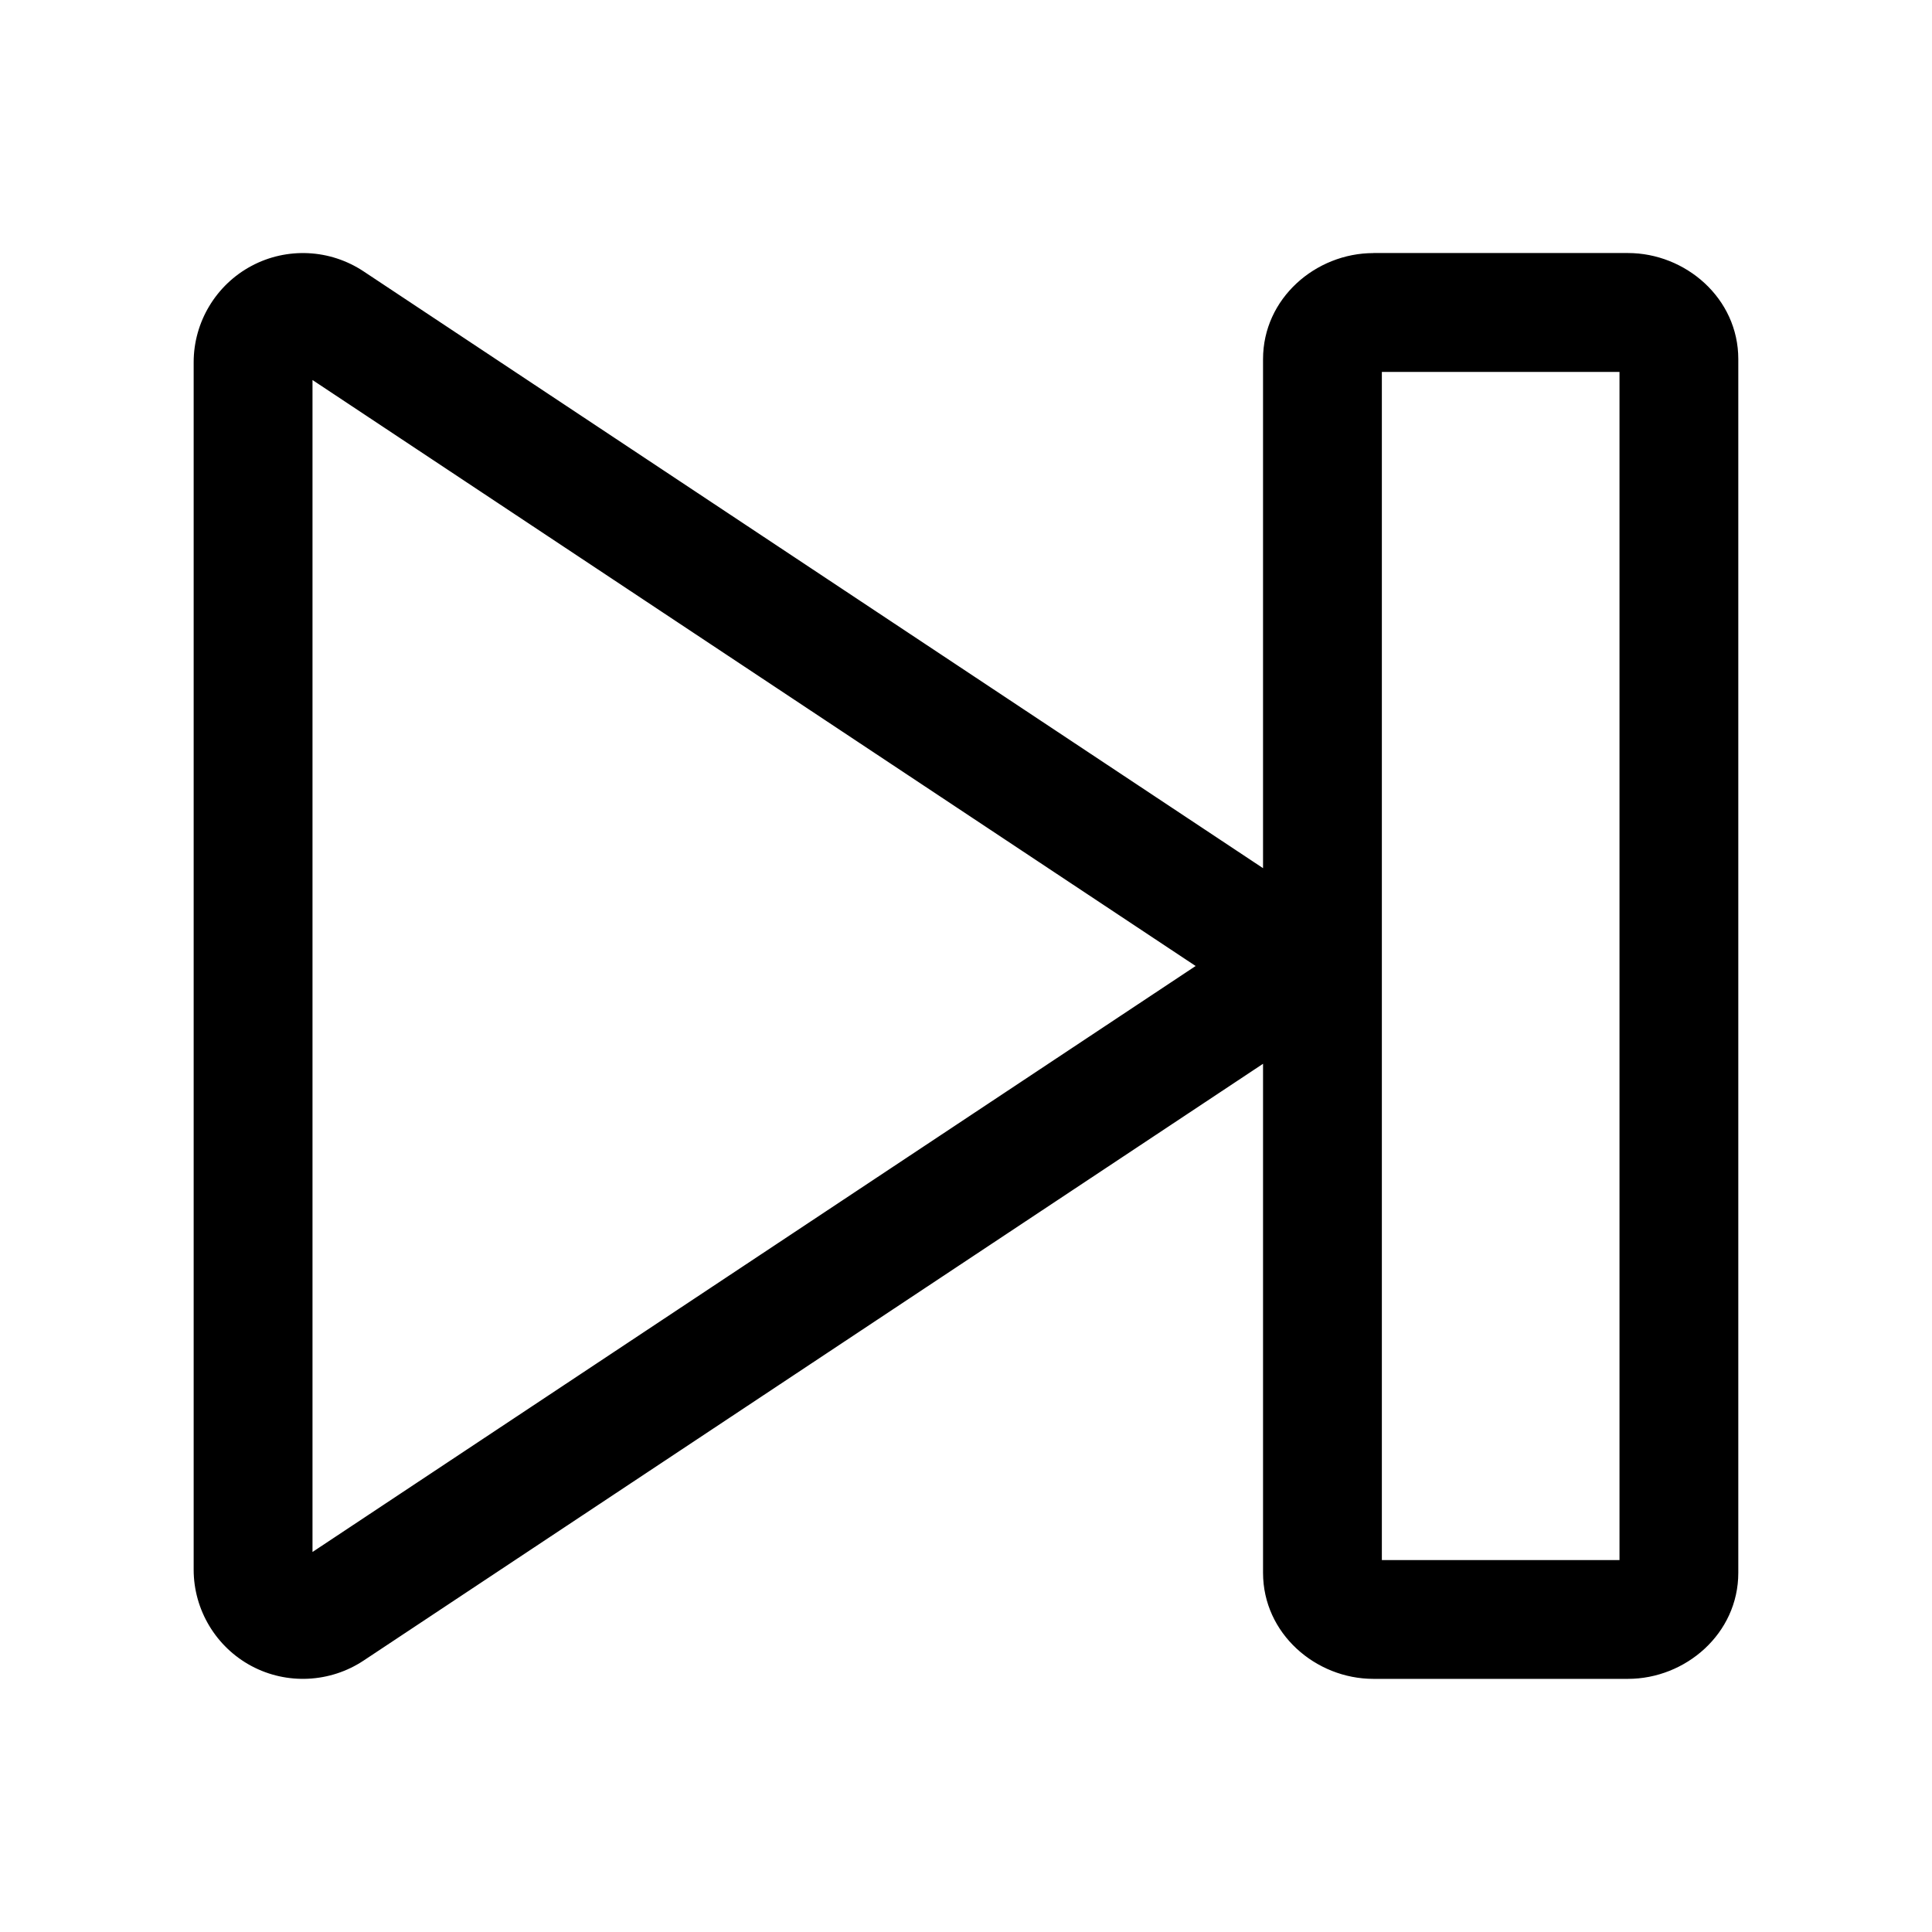
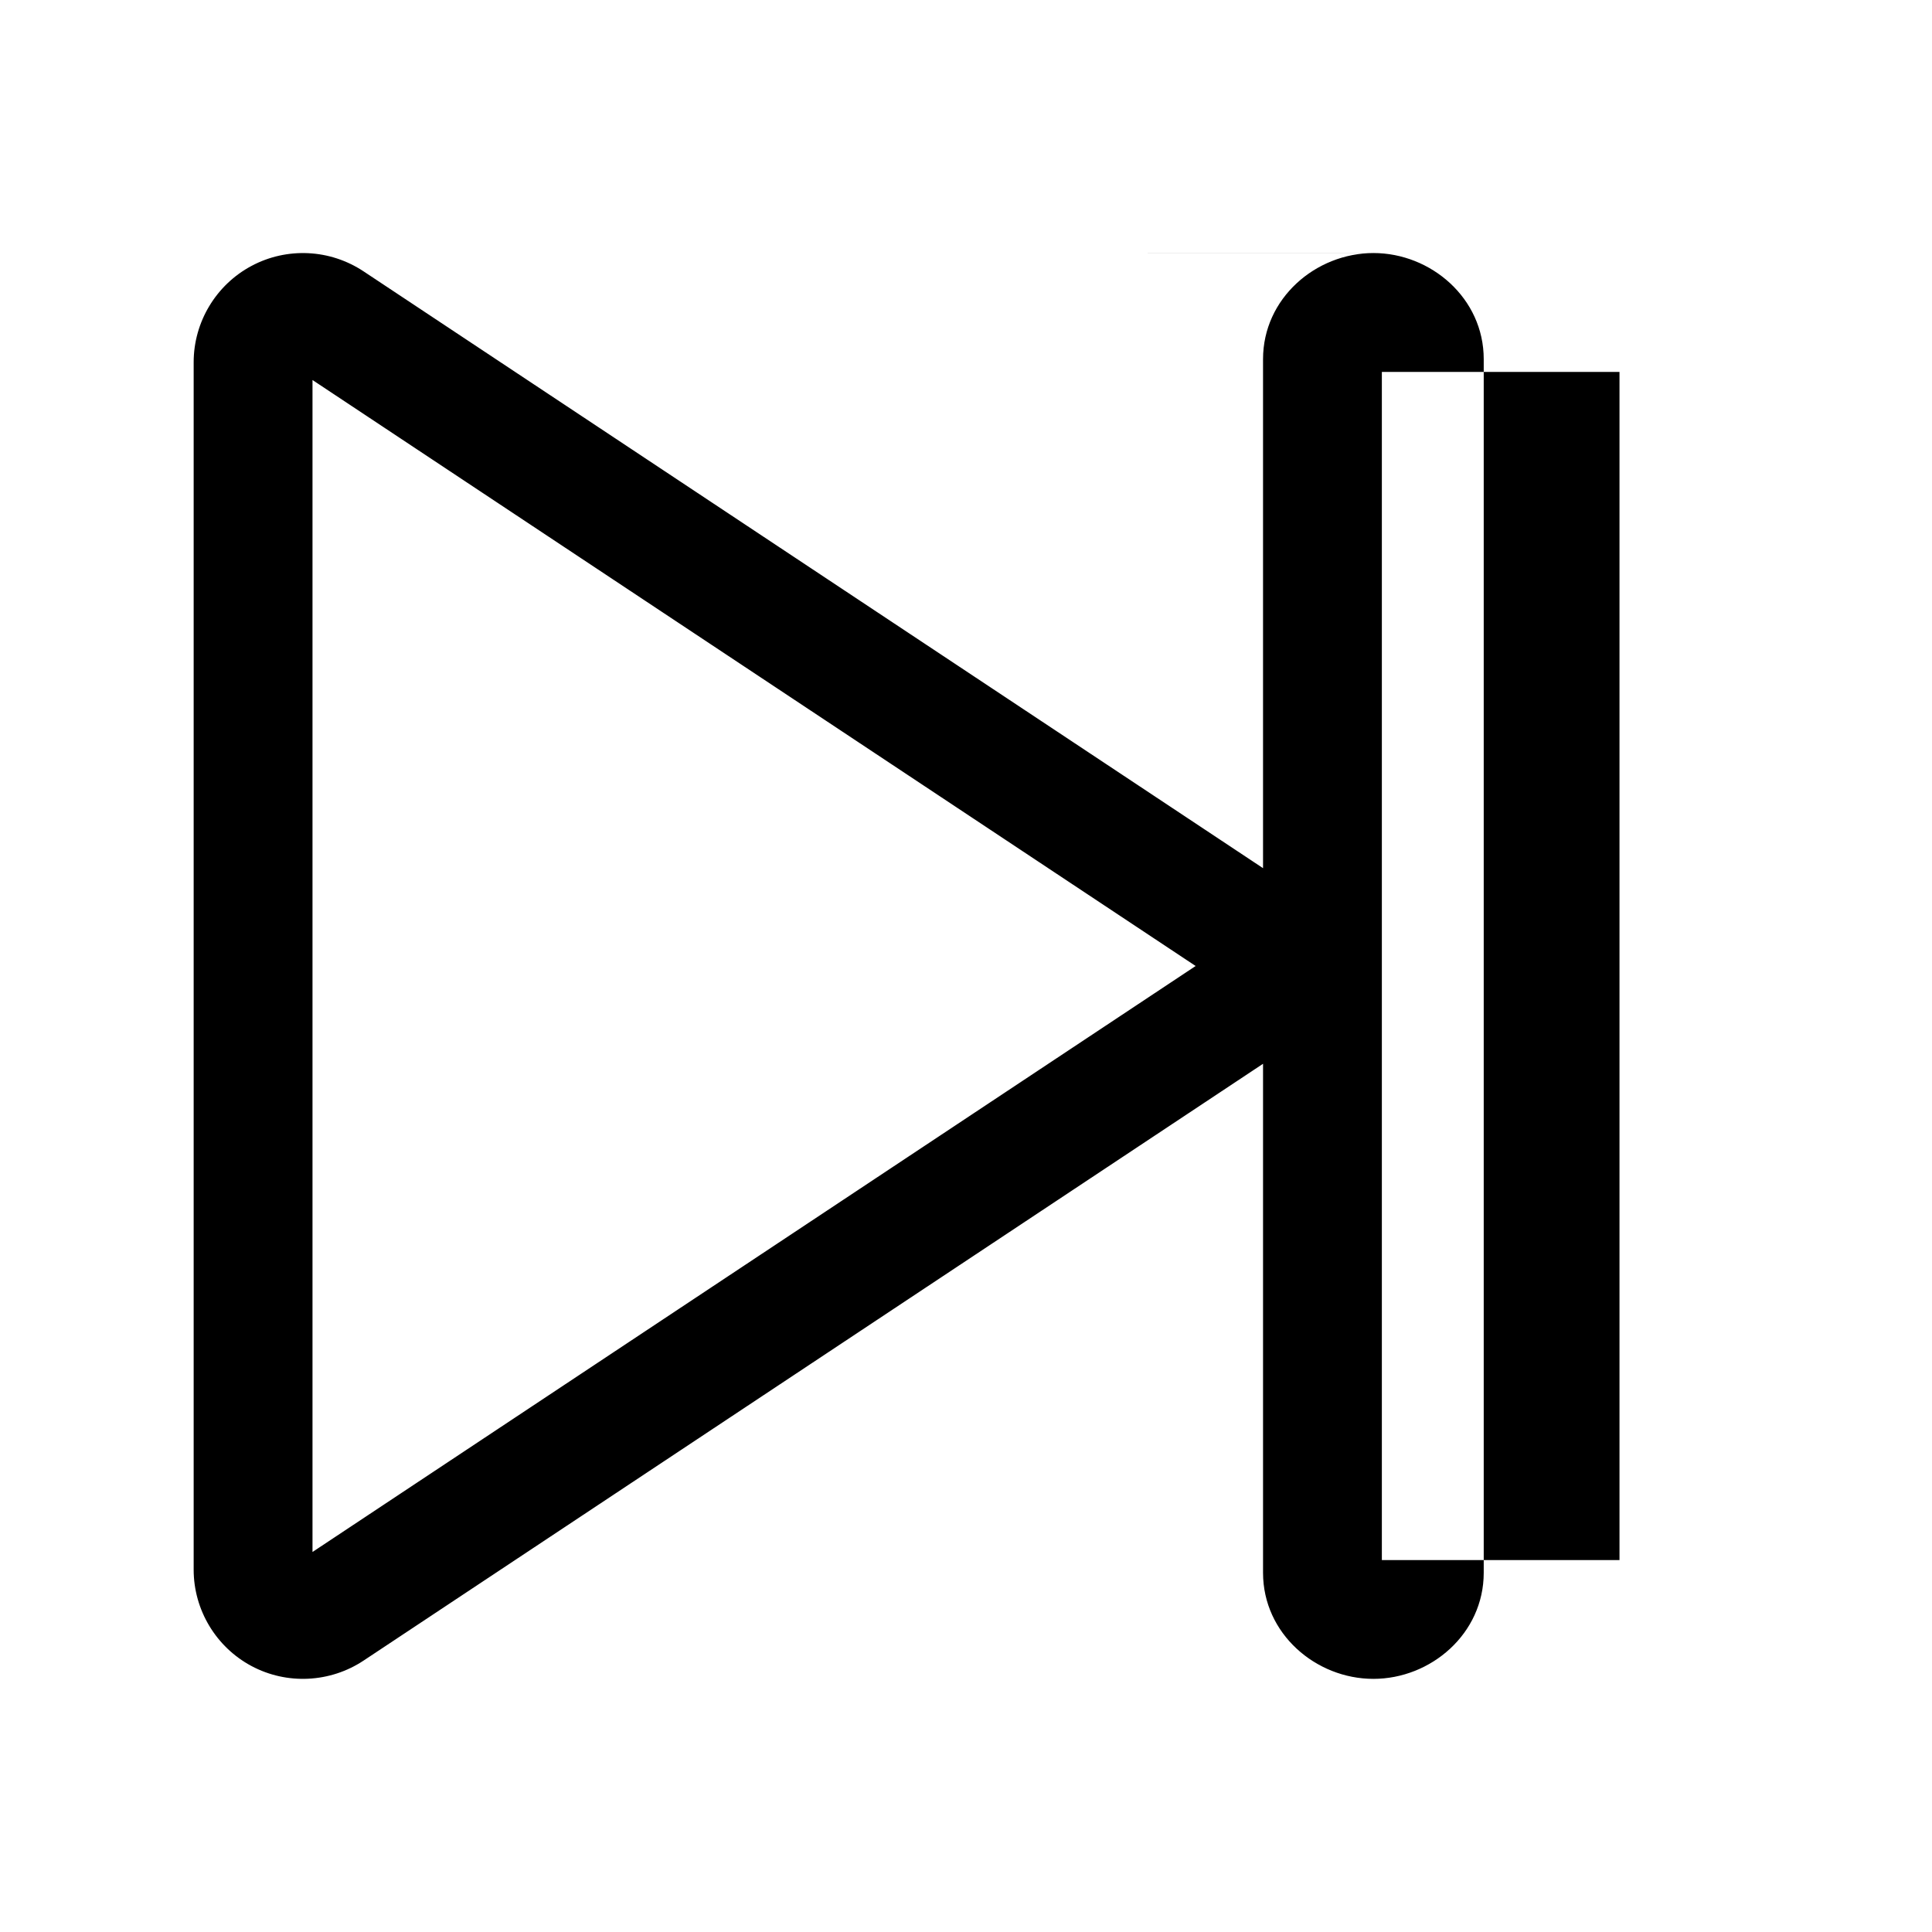
<svg xmlns="http://www.w3.org/2000/svg" fill="#000000" width="800px" height="800px" version="1.1" viewBox="144 144 512 512">
-   <path d="m507.96 211.07c-15.258 0-29.242 11.984-29.242 28.105v134.9c-49.668-32.957-186-123.43-238.35-158.15-4.434-2.945-9.516-4.578-14.668-4.828-5.152-0.25-10.367 0.867-15.066 3.383-9.383 5.008-15.312 14.855-15.312 25.523v319.98c0 10.664 5.934 20.516 15.312 25.523 9.402 5.027 20.867 4.445 29.734-1.445 52.336-34.719 188.68-125.2 238.35-158.15v134.9c0 16.121 13.984 28.105 29.242 28.105h67.465c15.258 0 29.242-11.984 29.242-28.105v-321.65c0-16.121-13.984-28.105-29.242-28.105h-67.465zm2.246 31.488h62.977v314.88h-62.977zm-283.39 2.152c54.039 35.848 184.93 122.71 234.04 155.29-49.105 32.582-180 119.44-234.04 155.29v-310.58z" />
+   <path d="m507.96 211.07c-15.258 0-29.242 11.984-29.242 28.105v134.9c-49.668-32.957-186-123.43-238.35-158.15-4.434-2.945-9.516-4.578-14.668-4.828-5.152-0.25-10.367 0.867-15.066 3.383-9.383 5.008-15.312 14.855-15.312 25.523v319.98c0 10.664 5.934 20.516 15.312 25.523 9.402 5.027 20.867 4.445 29.734-1.445 52.336-34.719 188.68-125.2 238.35-158.15v134.9c0 16.121 13.984 28.105 29.242 28.105c15.258 0 29.242-11.984 29.242-28.105v-321.65c0-16.121-13.984-28.105-29.242-28.105h-67.465zm2.246 31.488h62.977v314.88h-62.977zm-283.39 2.152c54.039 35.848 184.93 122.71 234.04 155.29-49.105 32.582-180 119.44-234.04 155.29v-310.58z" />
</svg>